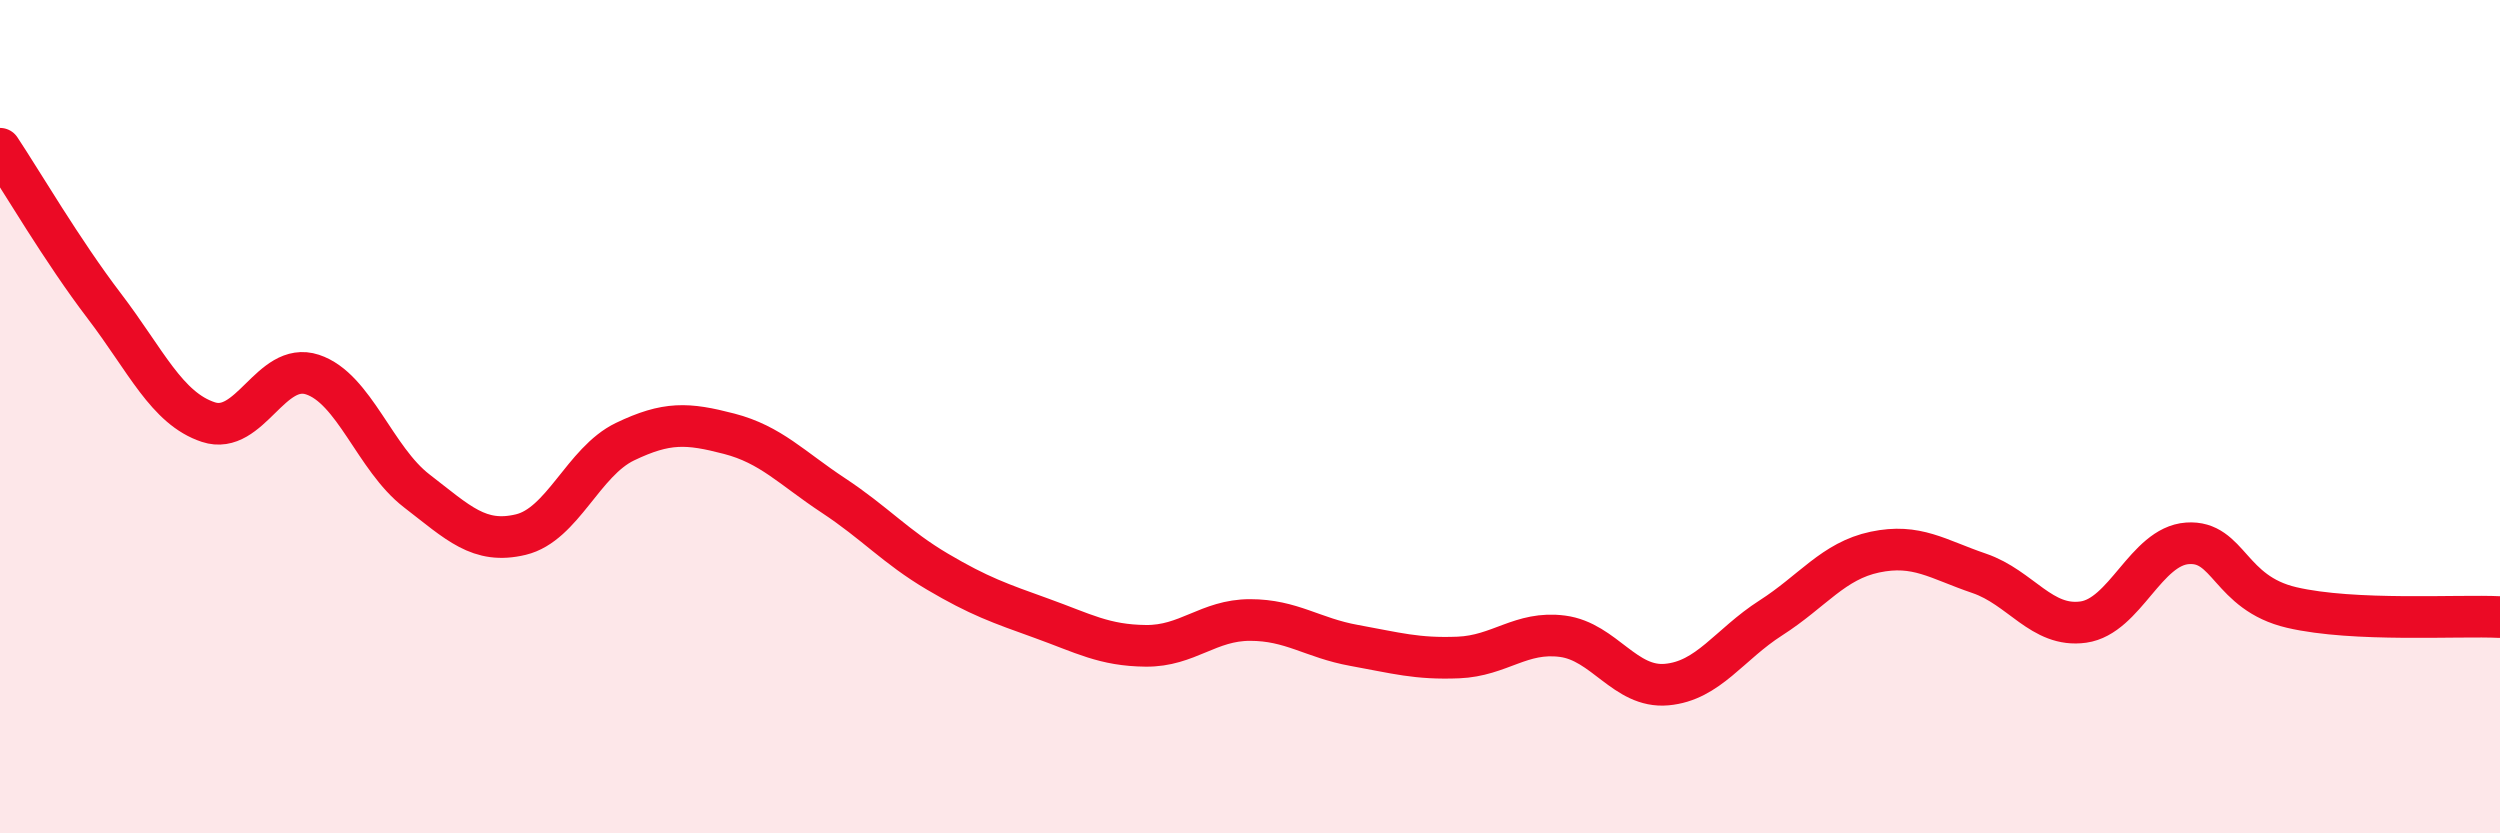
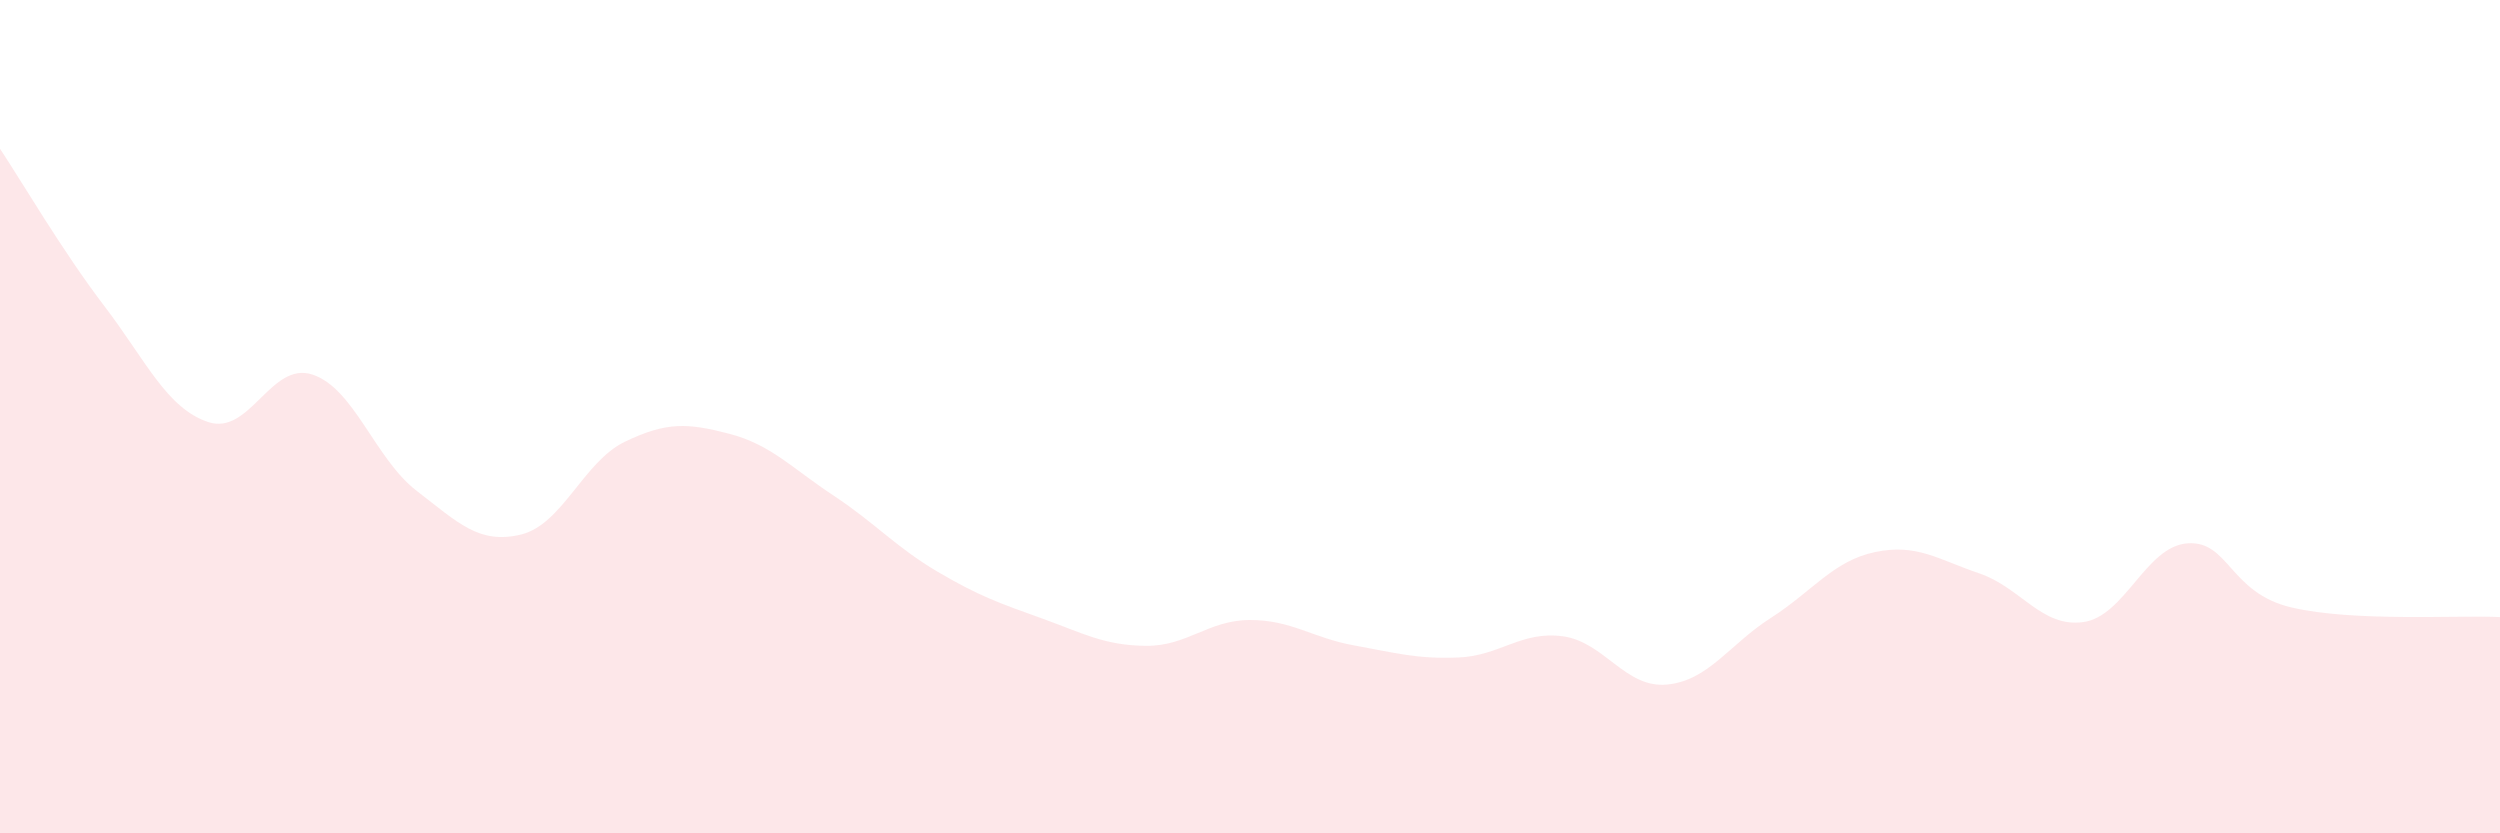
<svg xmlns="http://www.w3.org/2000/svg" width="60" height="20" viewBox="0 0 60 20">
  <path d="M 0,3.57 C 0.5,4.32 1.5,6.03 2.5,7.34 C 3.5,8.65 4,9.8 5,10.13 C 6,10.46 6.5,8.66 7.5,8.99 C 8.5,9.32 9,11.01 10,11.78 C 11,12.55 11.5,13.07 12.5,12.83 C 13.5,12.59 14,11.08 15,10.6 C 16,10.12 16.5,10.15 17.5,10.41 C 18.5,10.67 19,11.23 20,11.89 C 21,12.55 21.5,13.13 22.5,13.72 C 23.5,14.31 24,14.48 25,14.84 C 26,15.2 26.5,15.49 27.5,15.5 C 28.5,15.51 29,14.88 30,14.88 C 31,14.88 31.5,15.31 32.5,15.49 C 33.5,15.67 34,15.82 35,15.78 C 36,15.74 36.5,15.14 37.5,15.27 C 38.5,15.4 39,16.52 40,16.43 C 41,16.34 41.5,15.47 42.5,14.83 C 43.5,14.19 44,13.46 45,13.25 C 46,13.04 46.5,13.42 47.5,13.76 C 48.5,14.1 49,15.07 50,14.93 C 51,14.79 51.5,13.11 52.5,13.04 C 53.5,12.97 53.5,14.23 55,14.58 C 56.5,14.93 59,14.76 60,14.81L60 20L0 20Z" fill="#EB0A25" opacity="0.1" stroke-linecap="round" stroke-linejoin="round" />
-   <path d="M 0,3.57 C 0.5,4.32 1.5,6.03 2.5,7.34 C 3.5,8.65 4,9.8 5,10.13 C 6,10.46 6.5,8.66 7.5,8.99 C 8.5,9.32 9,11.01 10,11.78 C 11,12.55 11.5,13.07 12.5,12.83 C 13.5,12.59 14,11.08 15,10.6 C 16,10.12 16.5,10.15 17.5,10.41 C 18.5,10.67 19,11.23 20,11.89 C 21,12.55 21.5,13.13 22.5,13.72 C 23.5,14.31 24,14.48 25,14.84 C 26,15.2 26.5,15.49 27.5,15.5 C 28.5,15.51 29,14.88 30,14.88 C 31,14.88 31.5,15.31 32.5,15.49 C 33.5,15.67 34,15.82 35,15.78 C 36,15.74 36.5,15.14 37.5,15.27 C 38.5,15.4 39,16.52 40,16.43 C 41,16.34 41.5,15.47 42.5,14.83 C 43.5,14.19 44,13.46 45,13.25 C 46,13.04 46.5,13.42 47.5,13.76 C 48.5,14.1 49,15.07 50,14.93 C 51,14.79 51.5,13.11 52.5,13.04 C 53.5,12.97 53.5,14.23 55,14.58 C 56.5,14.93 59,14.76 60,14.81" stroke="#EB0A25" stroke-width="1" fill="none" stroke-linecap="round" stroke-linejoin="round" />
</svg>